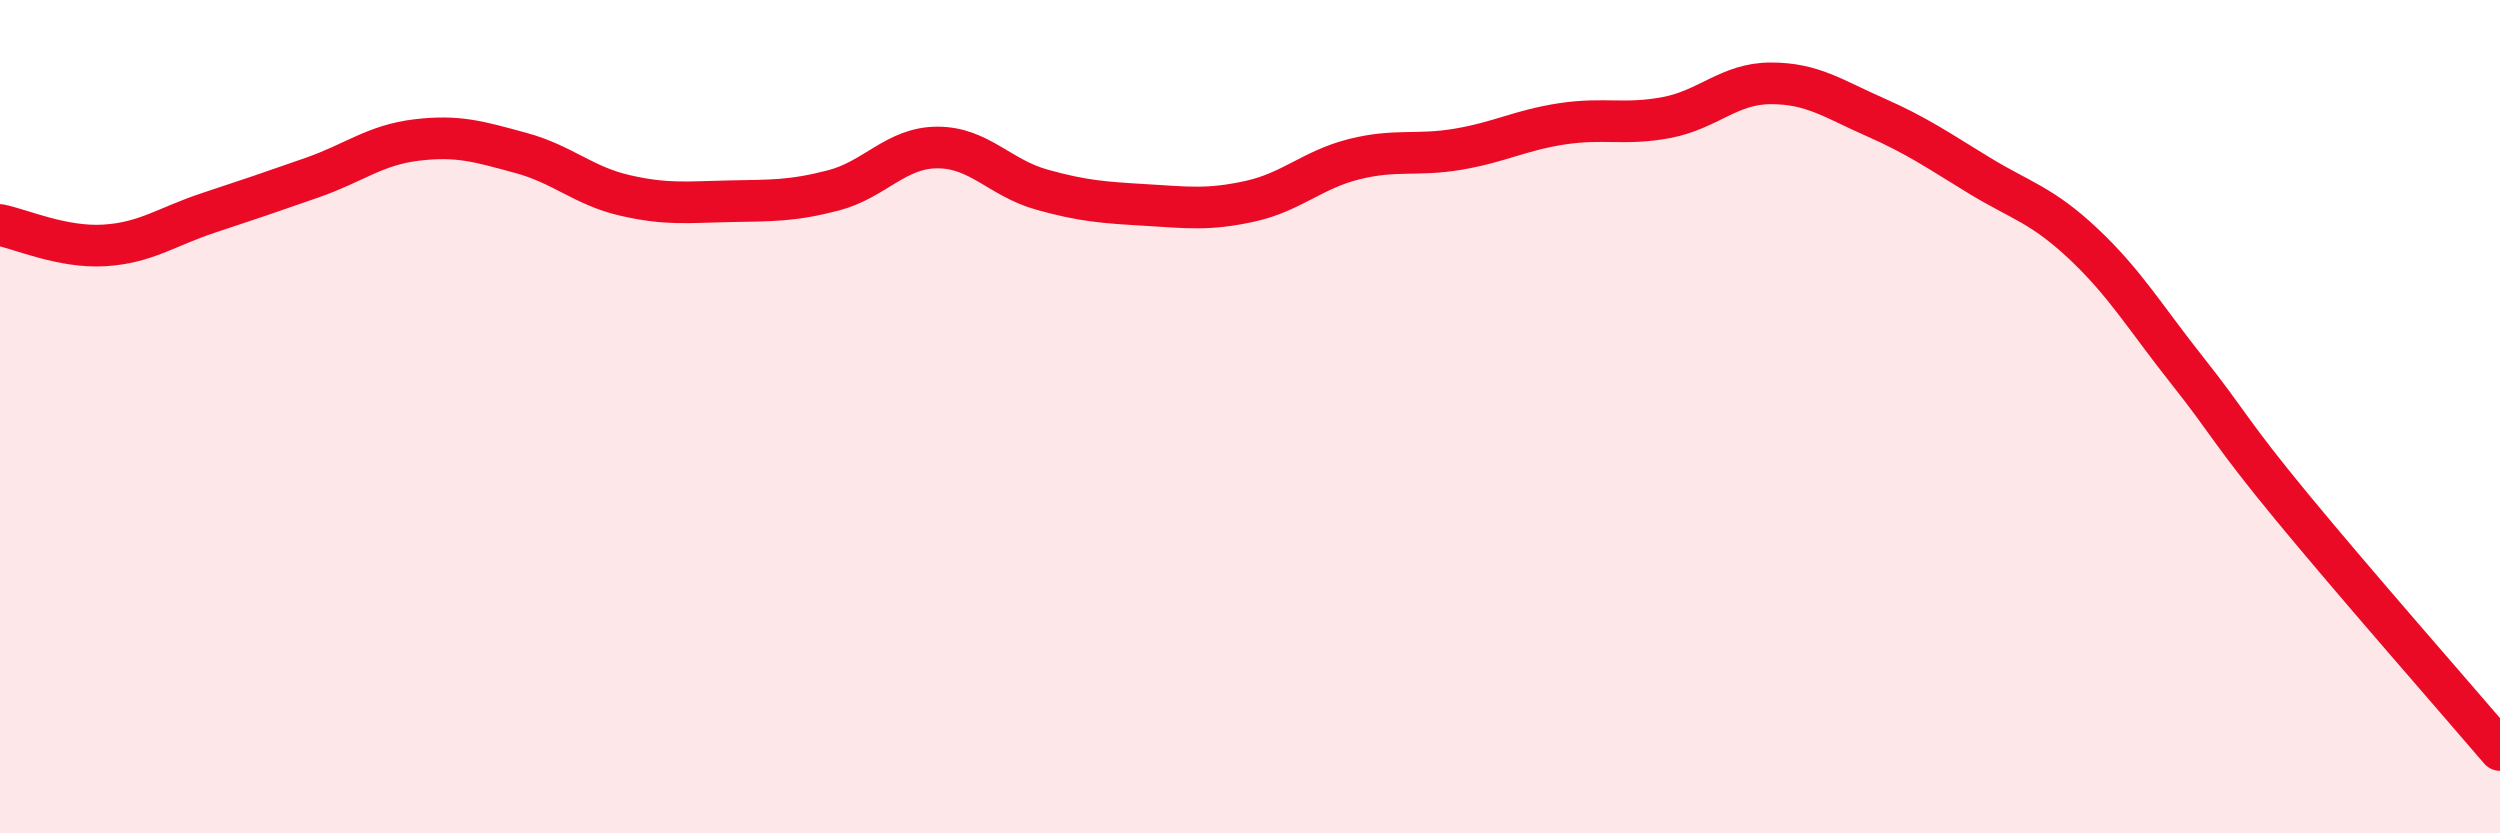
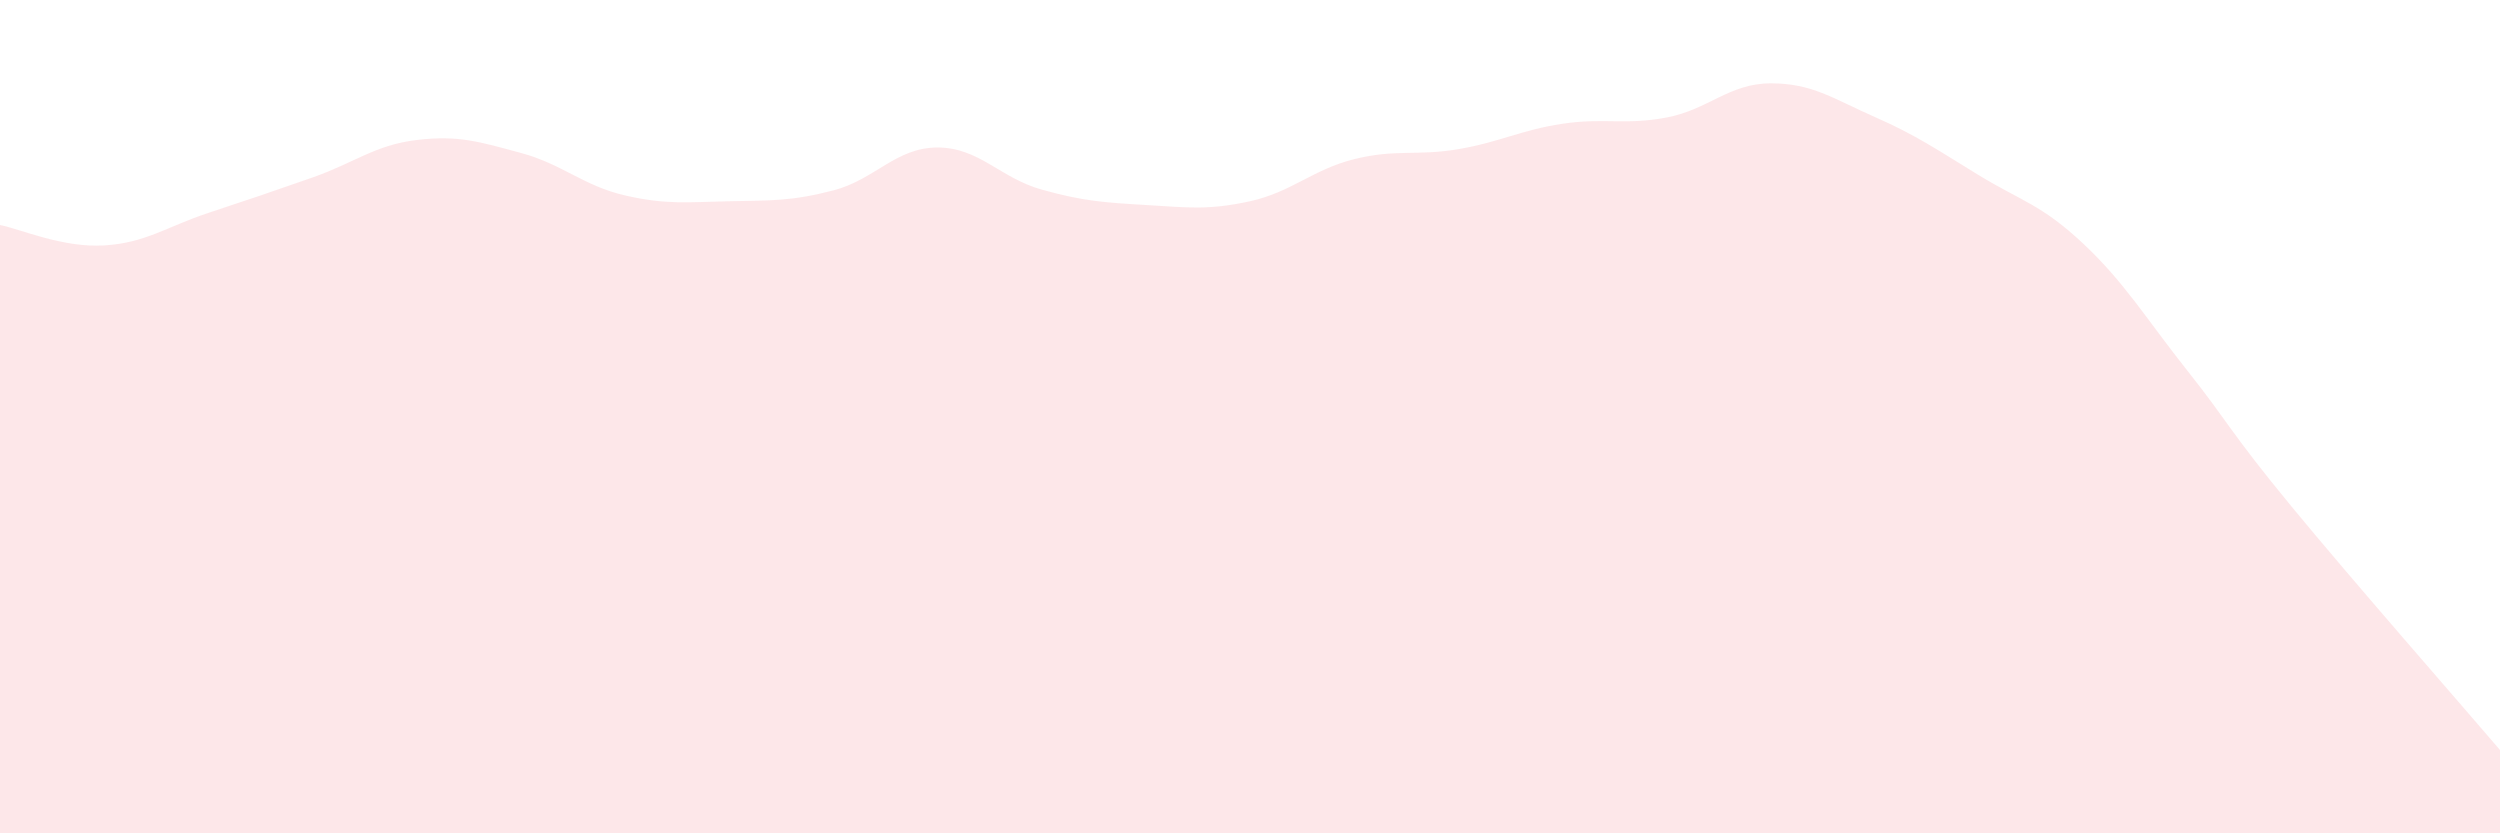
<svg xmlns="http://www.w3.org/2000/svg" width="60" height="20" viewBox="0 0 60 20">
  <path d="M 0,5.4 C 0.5,5.5 1.5,5.95 2.5,5.89 C 3.5,5.83 4,5.44 5,5.11 C 6,4.78 6.5,4.61 7.5,4.26 C 8.5,3.91 9,3.48 10,3.36 C 11,3.24 11.5,3.4 12.5,3.67 C 13.5,3.94 14,4.46 15,4.69 C 16,4.92 16.5,4.85 17.5,4.83 C 18.5,4.81 19,4.83 20,4.57 C 21,4.31 21.5,3.54 22.5,3.54 C 23.5,3.54 24,4.27 25,4.55 C 26,4.83 26.5,4.86 27.5,4.92 C 28.5,4.98 29,5.05 30,4.83 C 31,4.61 31.5,4.07 32.5,3.82 C 33.5,3.57 34,3.75 35,3.58 C 36,3.41 36.5,3.12 37.5,2.97 C 38.5,2.82 39,3.01 40,2.82 C 41,2.63 41.5,2 42.5,2 C 43.5,2 44,2.37 45,2.81 C 46,3.25 46.5,3.6 47.5,4.21 C 48.5,4.82 49,4.91 50,5.85 C 51,6.79 51.5,7.64 52.5,8.9 C 53.5,10.16 53.5,10.34 55,12.16 C 56.5,13.98 59,16.83 60,18L60 20L0 20Z" fill="#EB0A25" opacity="0.1" stroke-linecap="round" stroke-linejoin="round" />
-   <path d="M 0,5.4 C 0.5,5.5 1.5,5.95 2.5,5.89 C 3.5,5.83 4,5.44 5,5.11 C 6,4.78 6.5,4.61 7.5,4.26 C 8.5,3.91 9,3.48 10,3.36 C 11,3.24 11.5,3.4 12.5,3.67 C 13.5,3.94 14,4.46 15,4.69 C 16,4.92 16.5,4.85 17.5,4.83 C 18.5,4.81 19,4.83 20,4.57 C 21,4.31 21.5,3.54 22.5,3.54 C 23.5,3.54 24,4.27 25,4.55 C 26,4.83 26.5,4.86 27.5,4.92 C 28.5,4.98 29,5.05 30,4.83 C 31,4.61 31.5,4.07 32.5,3.82 C 33.5,3.57 34,3.75 35,3.58 C 36,3.41 36.5,3.12 37.5,2.97 C 38.5,2.82 39,3.01 40,2.82 C 41,2.63 41.5,2 42.5,2 C 43.5,2 44,2.37 45,2.81 C 46,3.25 46.5,3.6 47.5,4.21 C 48.5,4.82 49,4.91 50,5.85 C 51,6.79 51.5,7.64 52.5,8.9 C 53.5,10.16 53.5,10.34 55,12.16 C 56.5,13.98 59,16.83 60,18" stroke="#EB0A25" stroke-width="1" fill="none" stroke-linecap="round" stroke-linejoin="round" />
</svg>